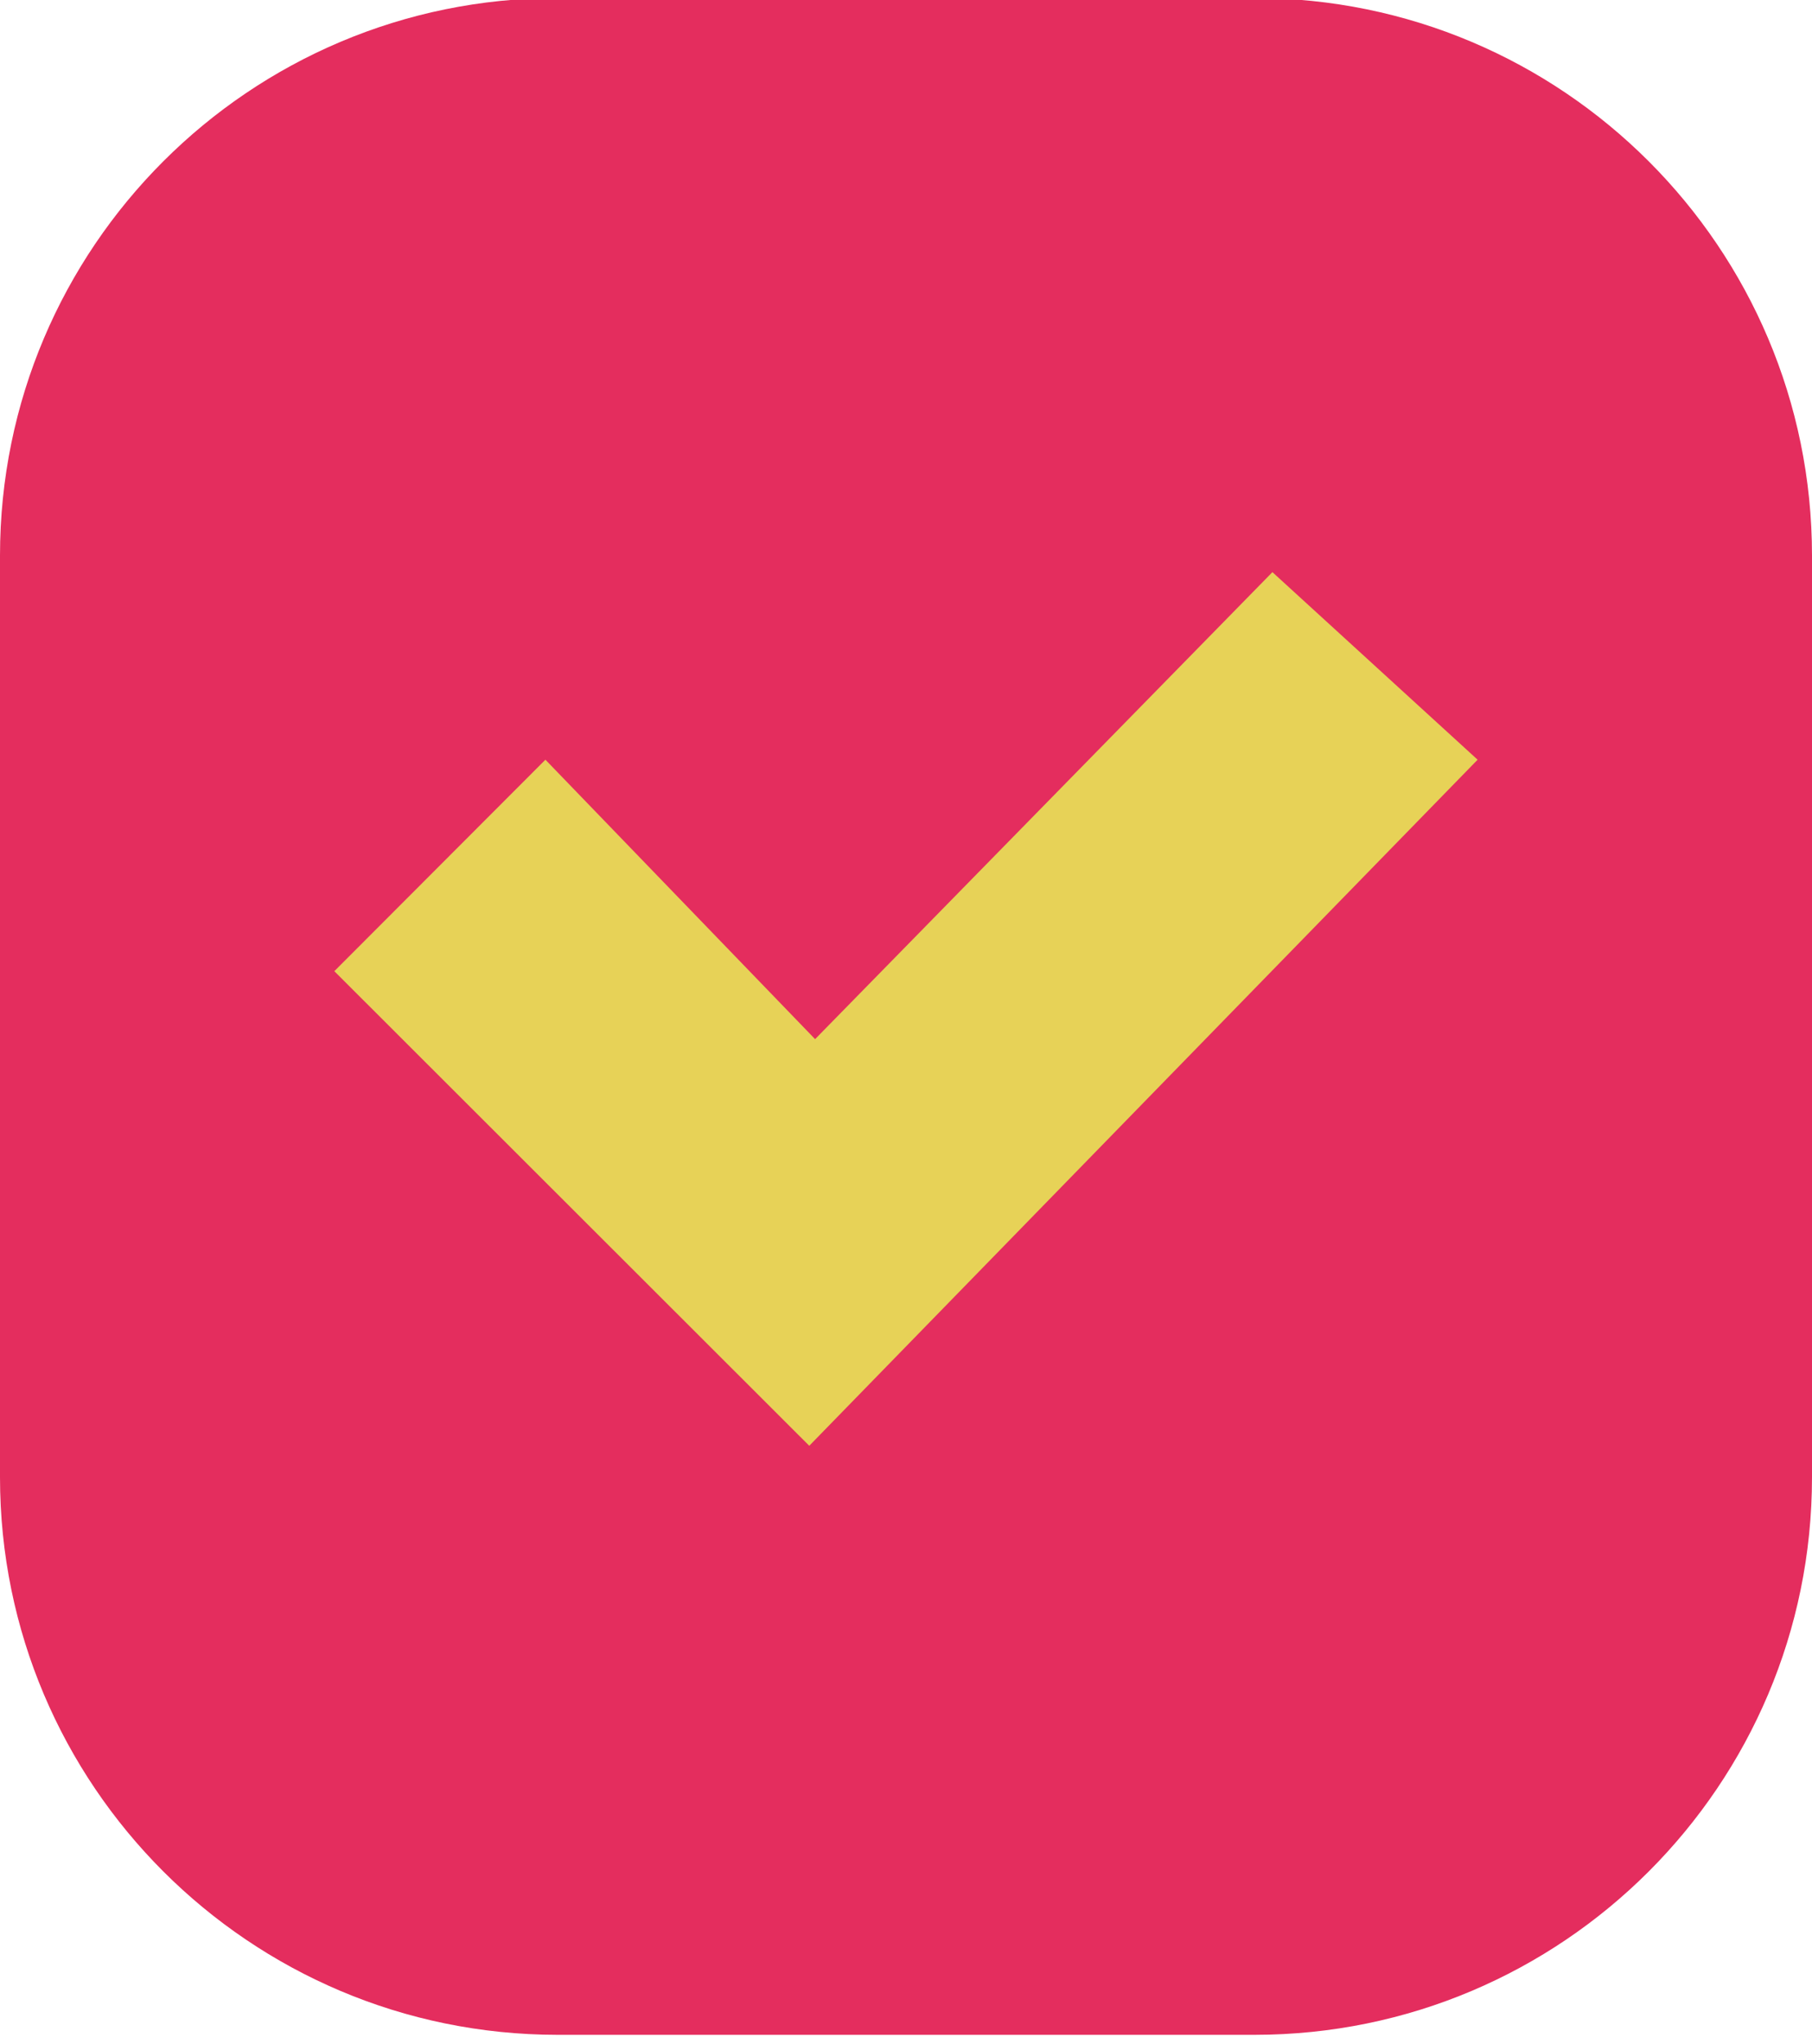
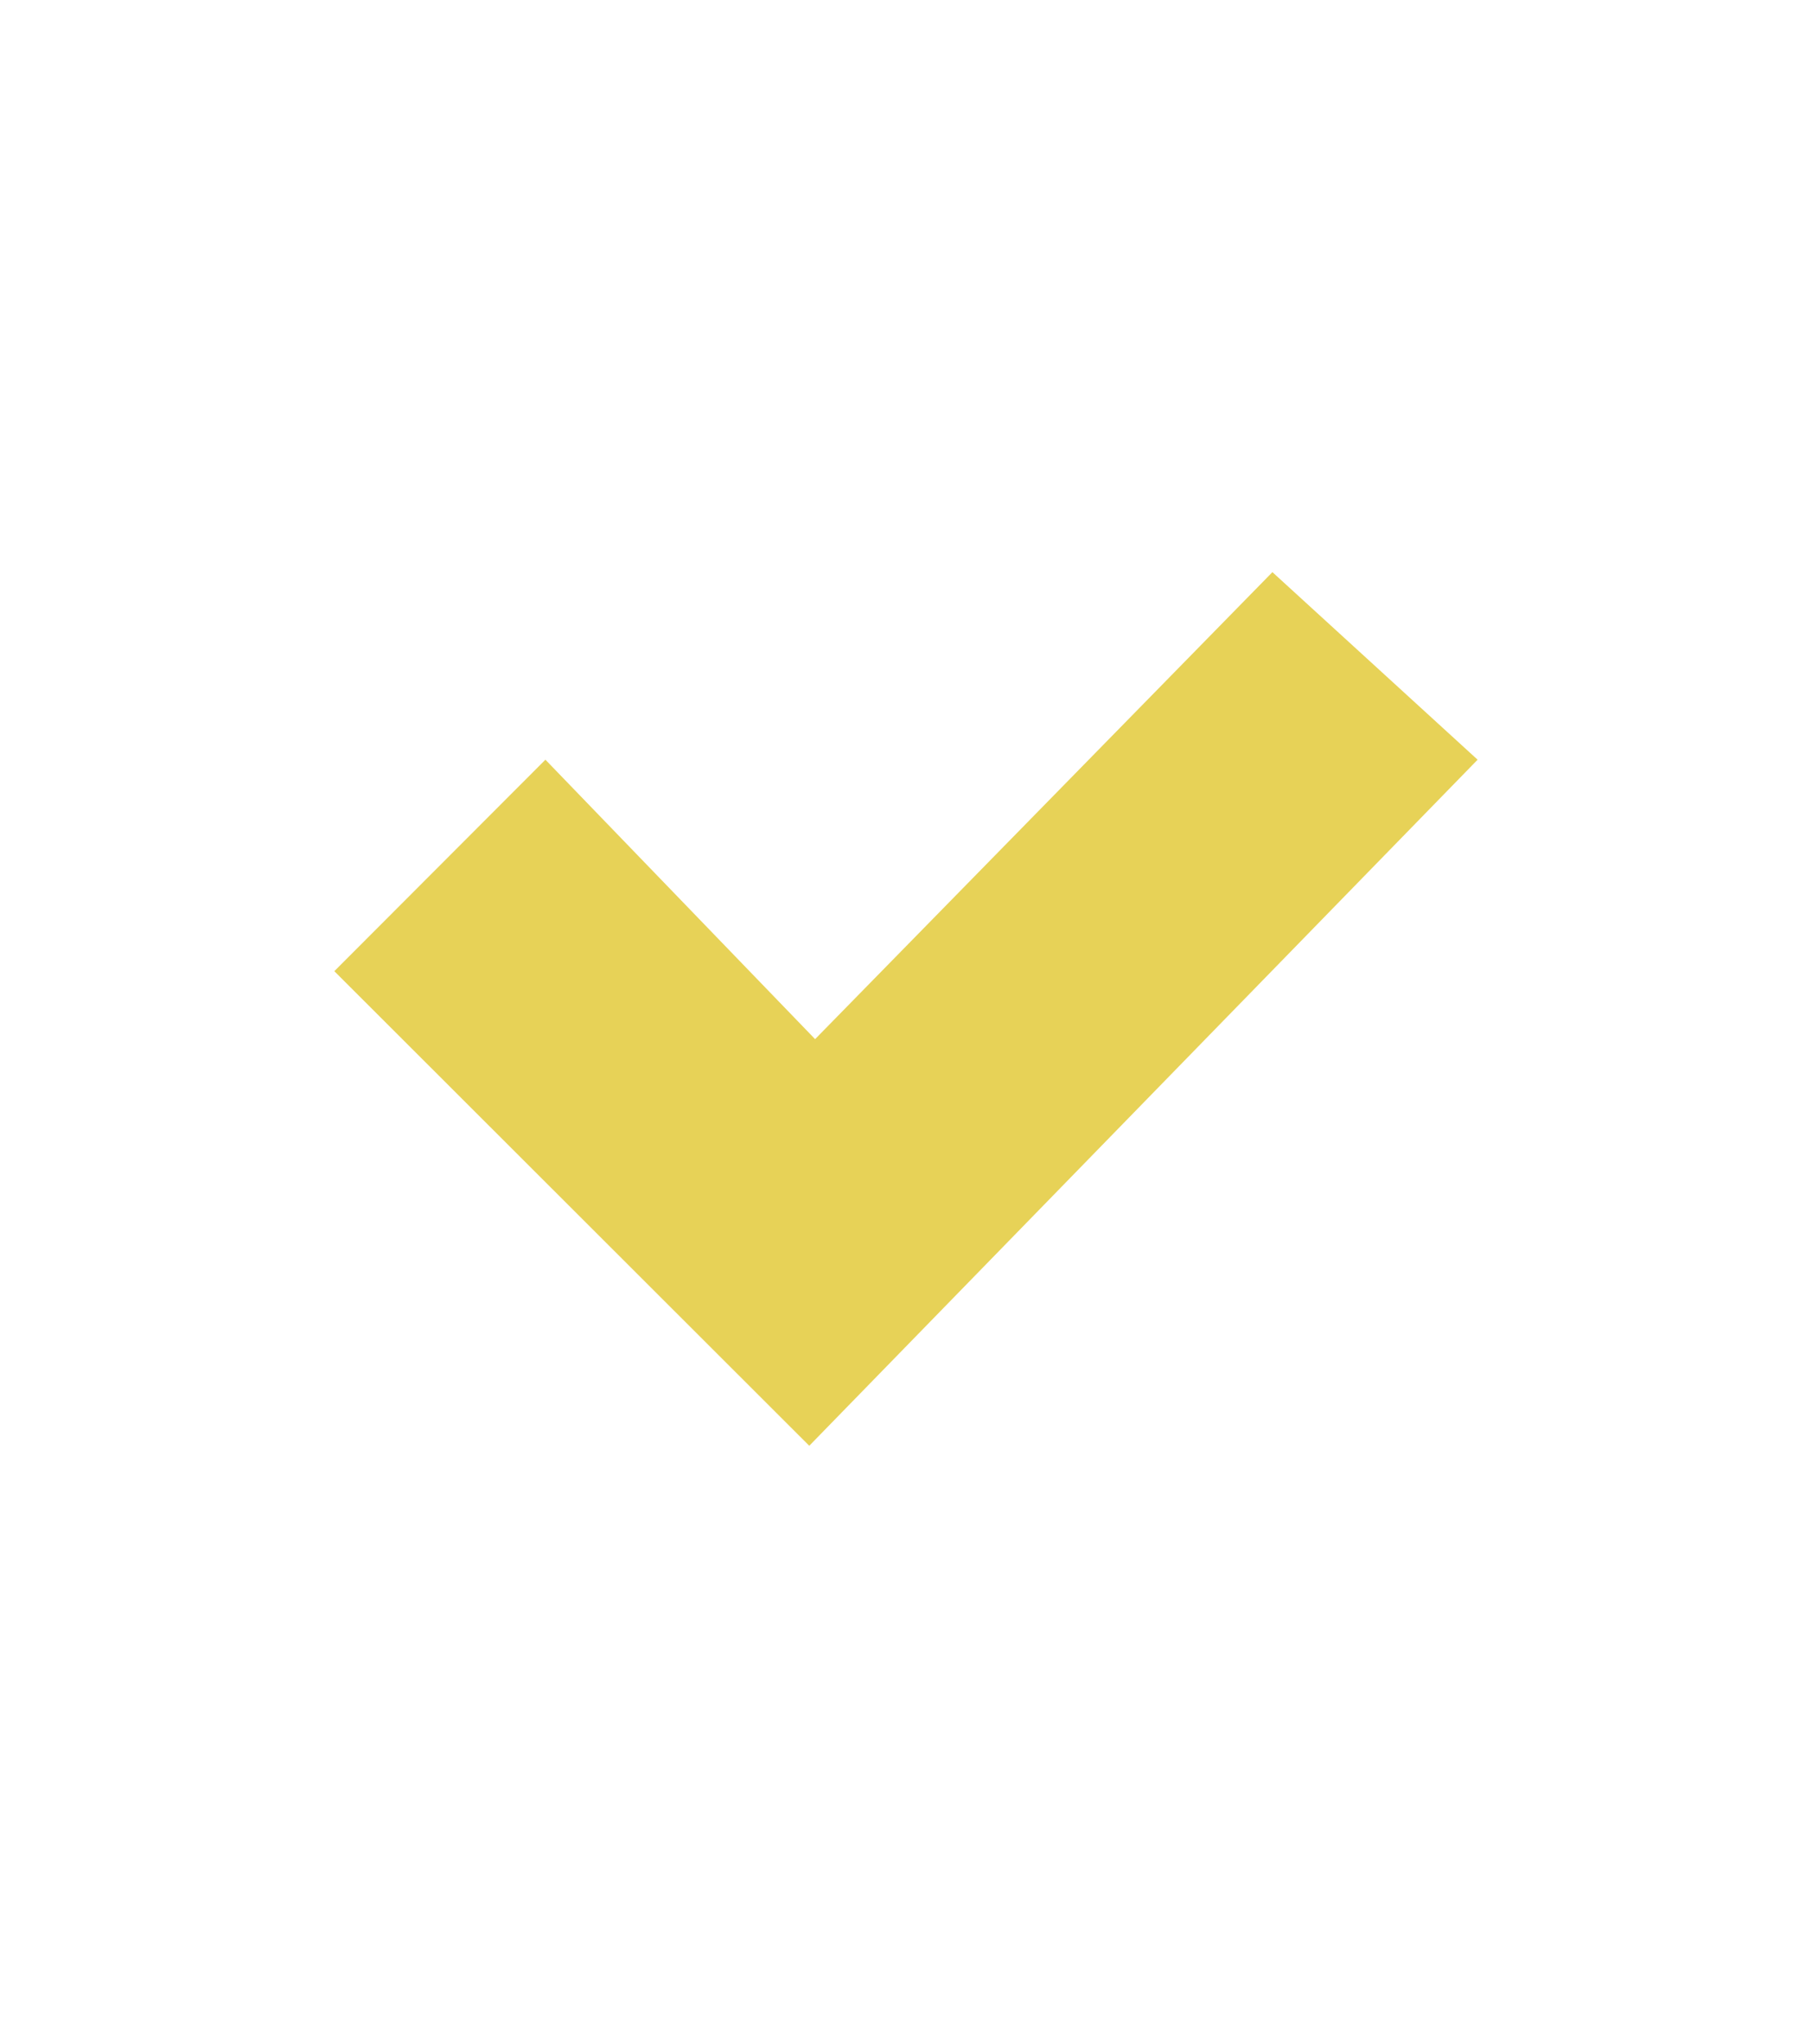
<svg xmlns="http://www.w3.org/2000/svg" version="1.1" id="Layer_1" x="0px" y="0px" width="24.558px" height="27.704px" viewBox="0 0 24.558 27.704" enable-background="new 0 0 24.558 27.704" xml:space="preserve">
  <path fill="#BA2A57" d="M44.521,60.186c0,4.174-3.384,7.557-7.556,7.557H27.52c-4.174,0-7.557-3.383-7.557-7.557v-12.49  c0-4.173,3.383-7.556,7.557-7.556h9.445c4.172,0,7.556,3.383,7.556,7.556V60.186z" />
-   <path fill="#E42D5E" d="M24.558,20.02c0,4.174-3.383,7.557-7.556,7.557H7.556C3.384,27.576,0,24.193,0,20.02V7.529  c0-4.173,3.384-7.556,7.556-7.556h9.446c4.173,0,7.556,3.383,7.556,7.556V20.02z" />
  <path fill="#BA2A57" d="M76.183,21.489c0,4.173-3.384,7.556-7.557,7.556h-9.445c-4.173,0-7.556-3.383-7.556-7.556V8.999  c0-4.173,3.383-7.556,7.556-7.556h9.445c4.173,0,7.557,3.383,7.557,7.556V21.489z" />
  <g>
    <path fill="#E7D257" d="M25.844,48.641h13.242l-5.576,5.576c0,0-1.185,1.324-2.09,0L25.844,48.641z" />
-     <path fill="#E7D257" d="M25.076,49.408v8.862c0,0,0.07,1.016,0.768,0l2.927-2.829c0,0,0.697-0.388,0.349,0.379l-2.928,3.071   c0,0-1.185,0.483,0.14,0.483h12.337c0,0,0.976,0.278,0.418-0.419L35.88,55.89c0,0-0.278-0.803,0.418-0.315l2.96,2.758   c0,0,0.804,1.018,0.525,0l0.059-8.228c0,0,0.359-1.046-0.407-0.349l-5.925,5.715c0,0-1.254,0.906-2.23-0.14l-5.436-5.506   C25.844,49.826,25.076,48.92,25.076,49.408z" />
  </g>
  <polygon fill="#E7D257" points="4.531,13.162 7.392,10.296 11.047,14.083 17.245,7.754 20.026,10.296 10.968,19.594 " />
  <g>
-     <polygon fill="#E7D257" points="53.338,13.903 63.797,10.333 73.841,13.903 63.797,17.217  " />
-     <path fill="#E7D257" d="M58.93,16.686c0,0-0.691,1.566,0,1.98c0.689,0.414,3.521,2.002,3.521,2.002s1.242,0.622,2.484,0   c1.244-0.621,3.521-1.852,3.521-1.852s1.104-0.521,0.414-2.13l-5.011,1.498L58.93,16.686z" />
    <line fill="#E7D257" x1="73.289" y1="13.898" x2="73.289" y2="20.197" />
    <polygon fill="#E7D257" points="73.289,22.084 72.185,20.979 73.289,19.806 74.187,20.945  " />
  </g>
</svg>